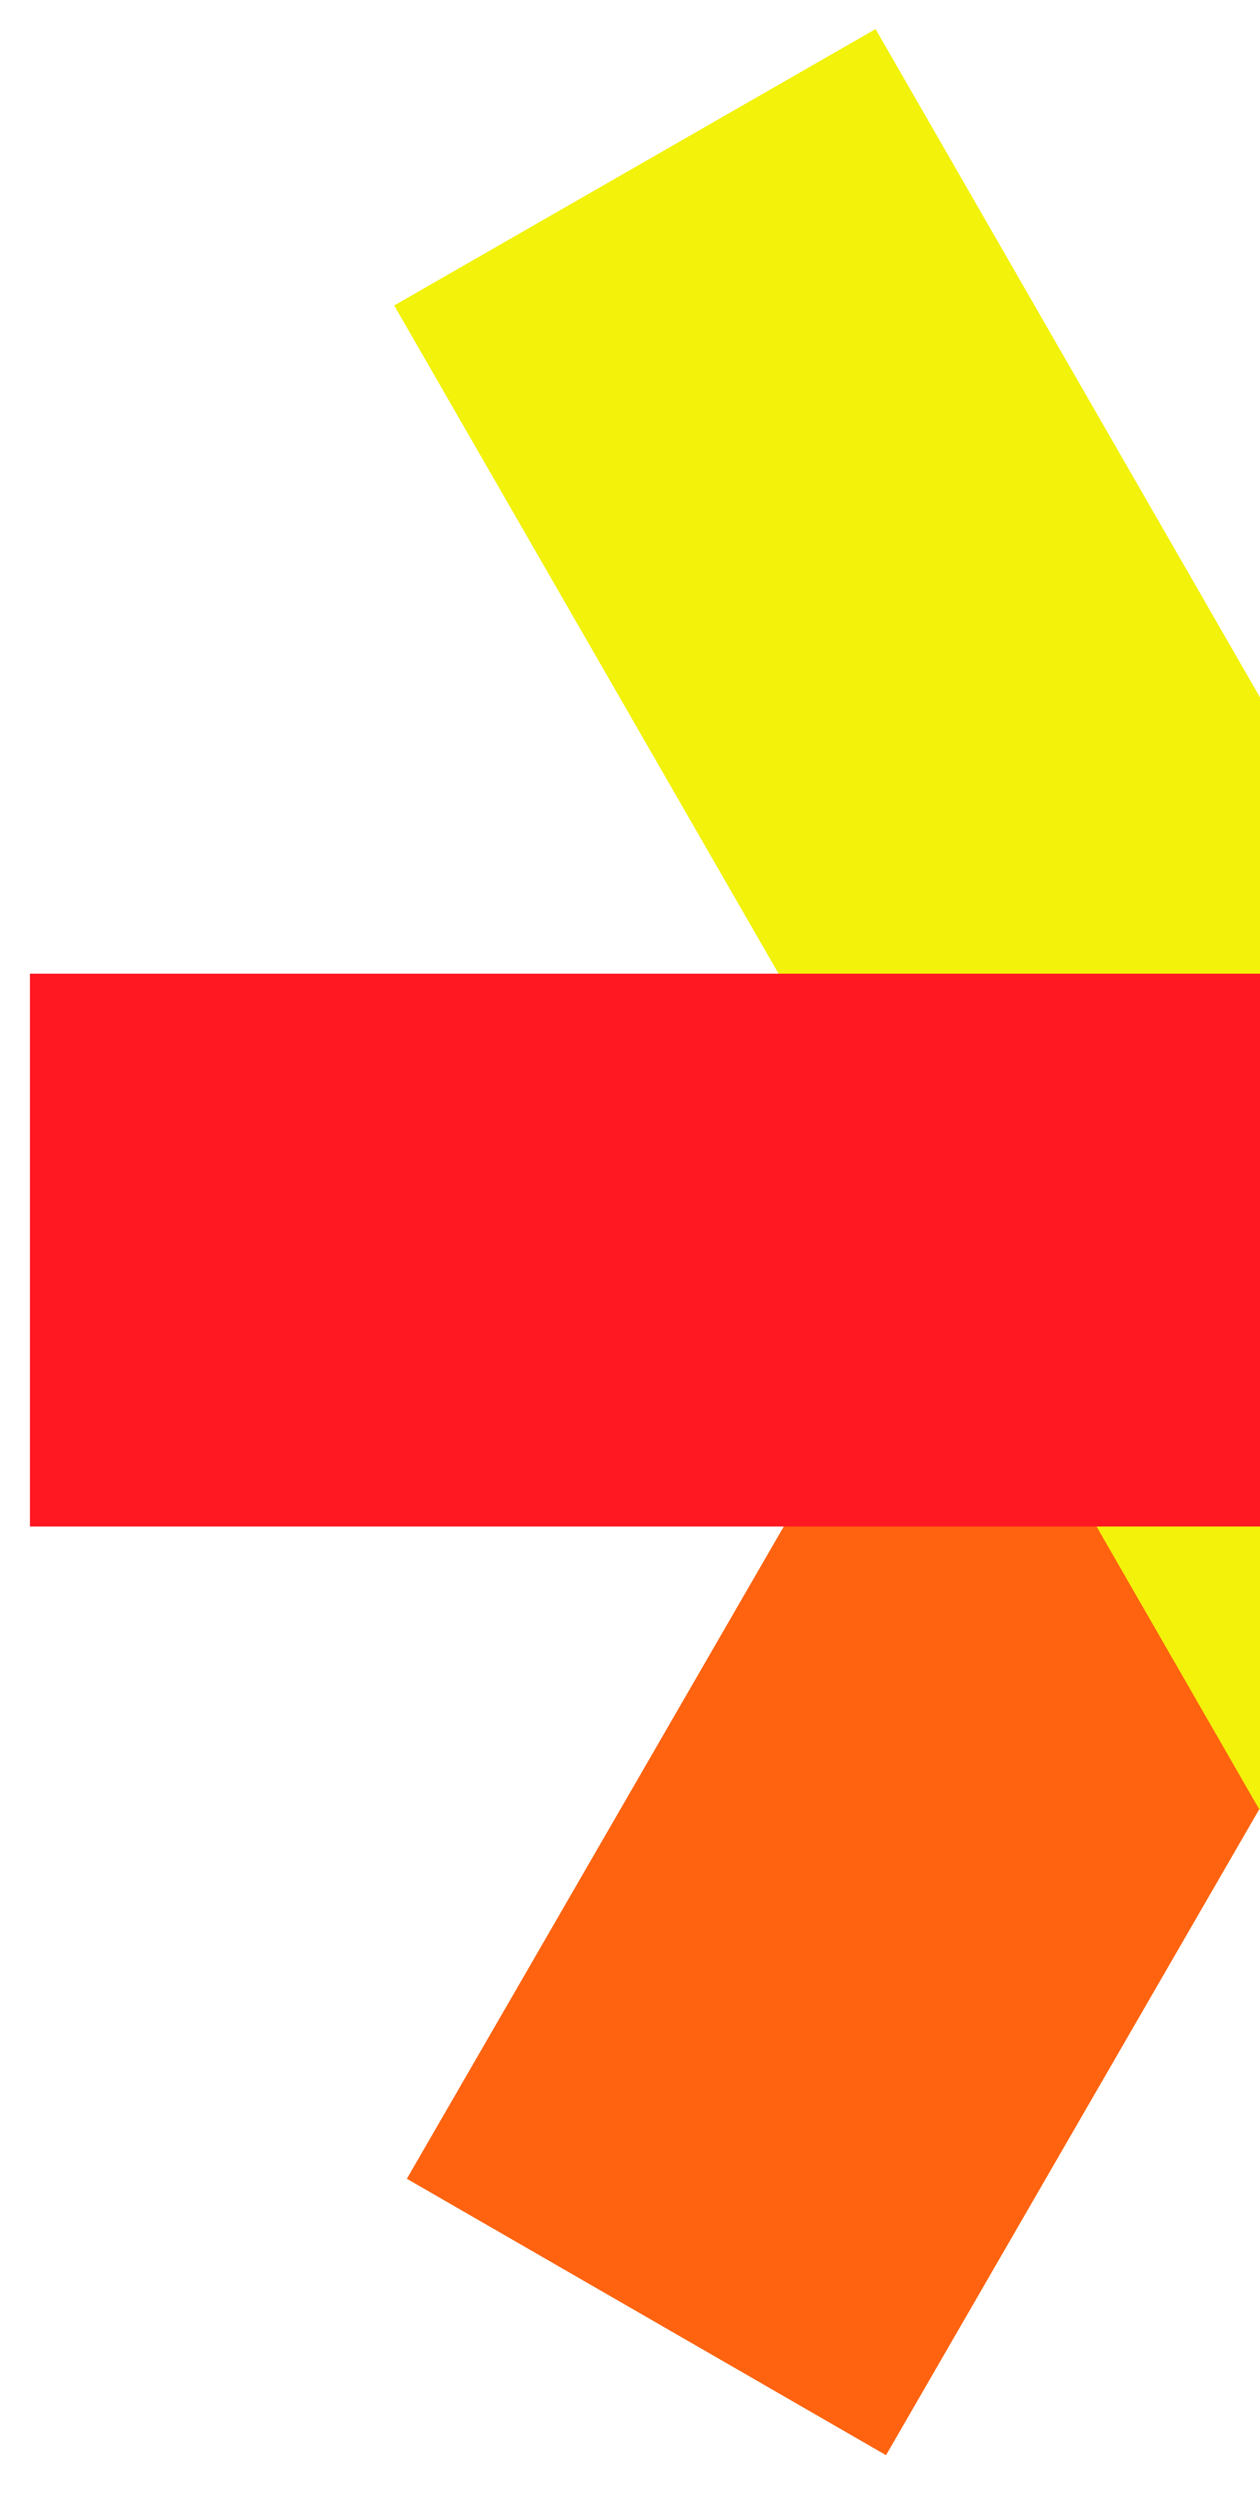
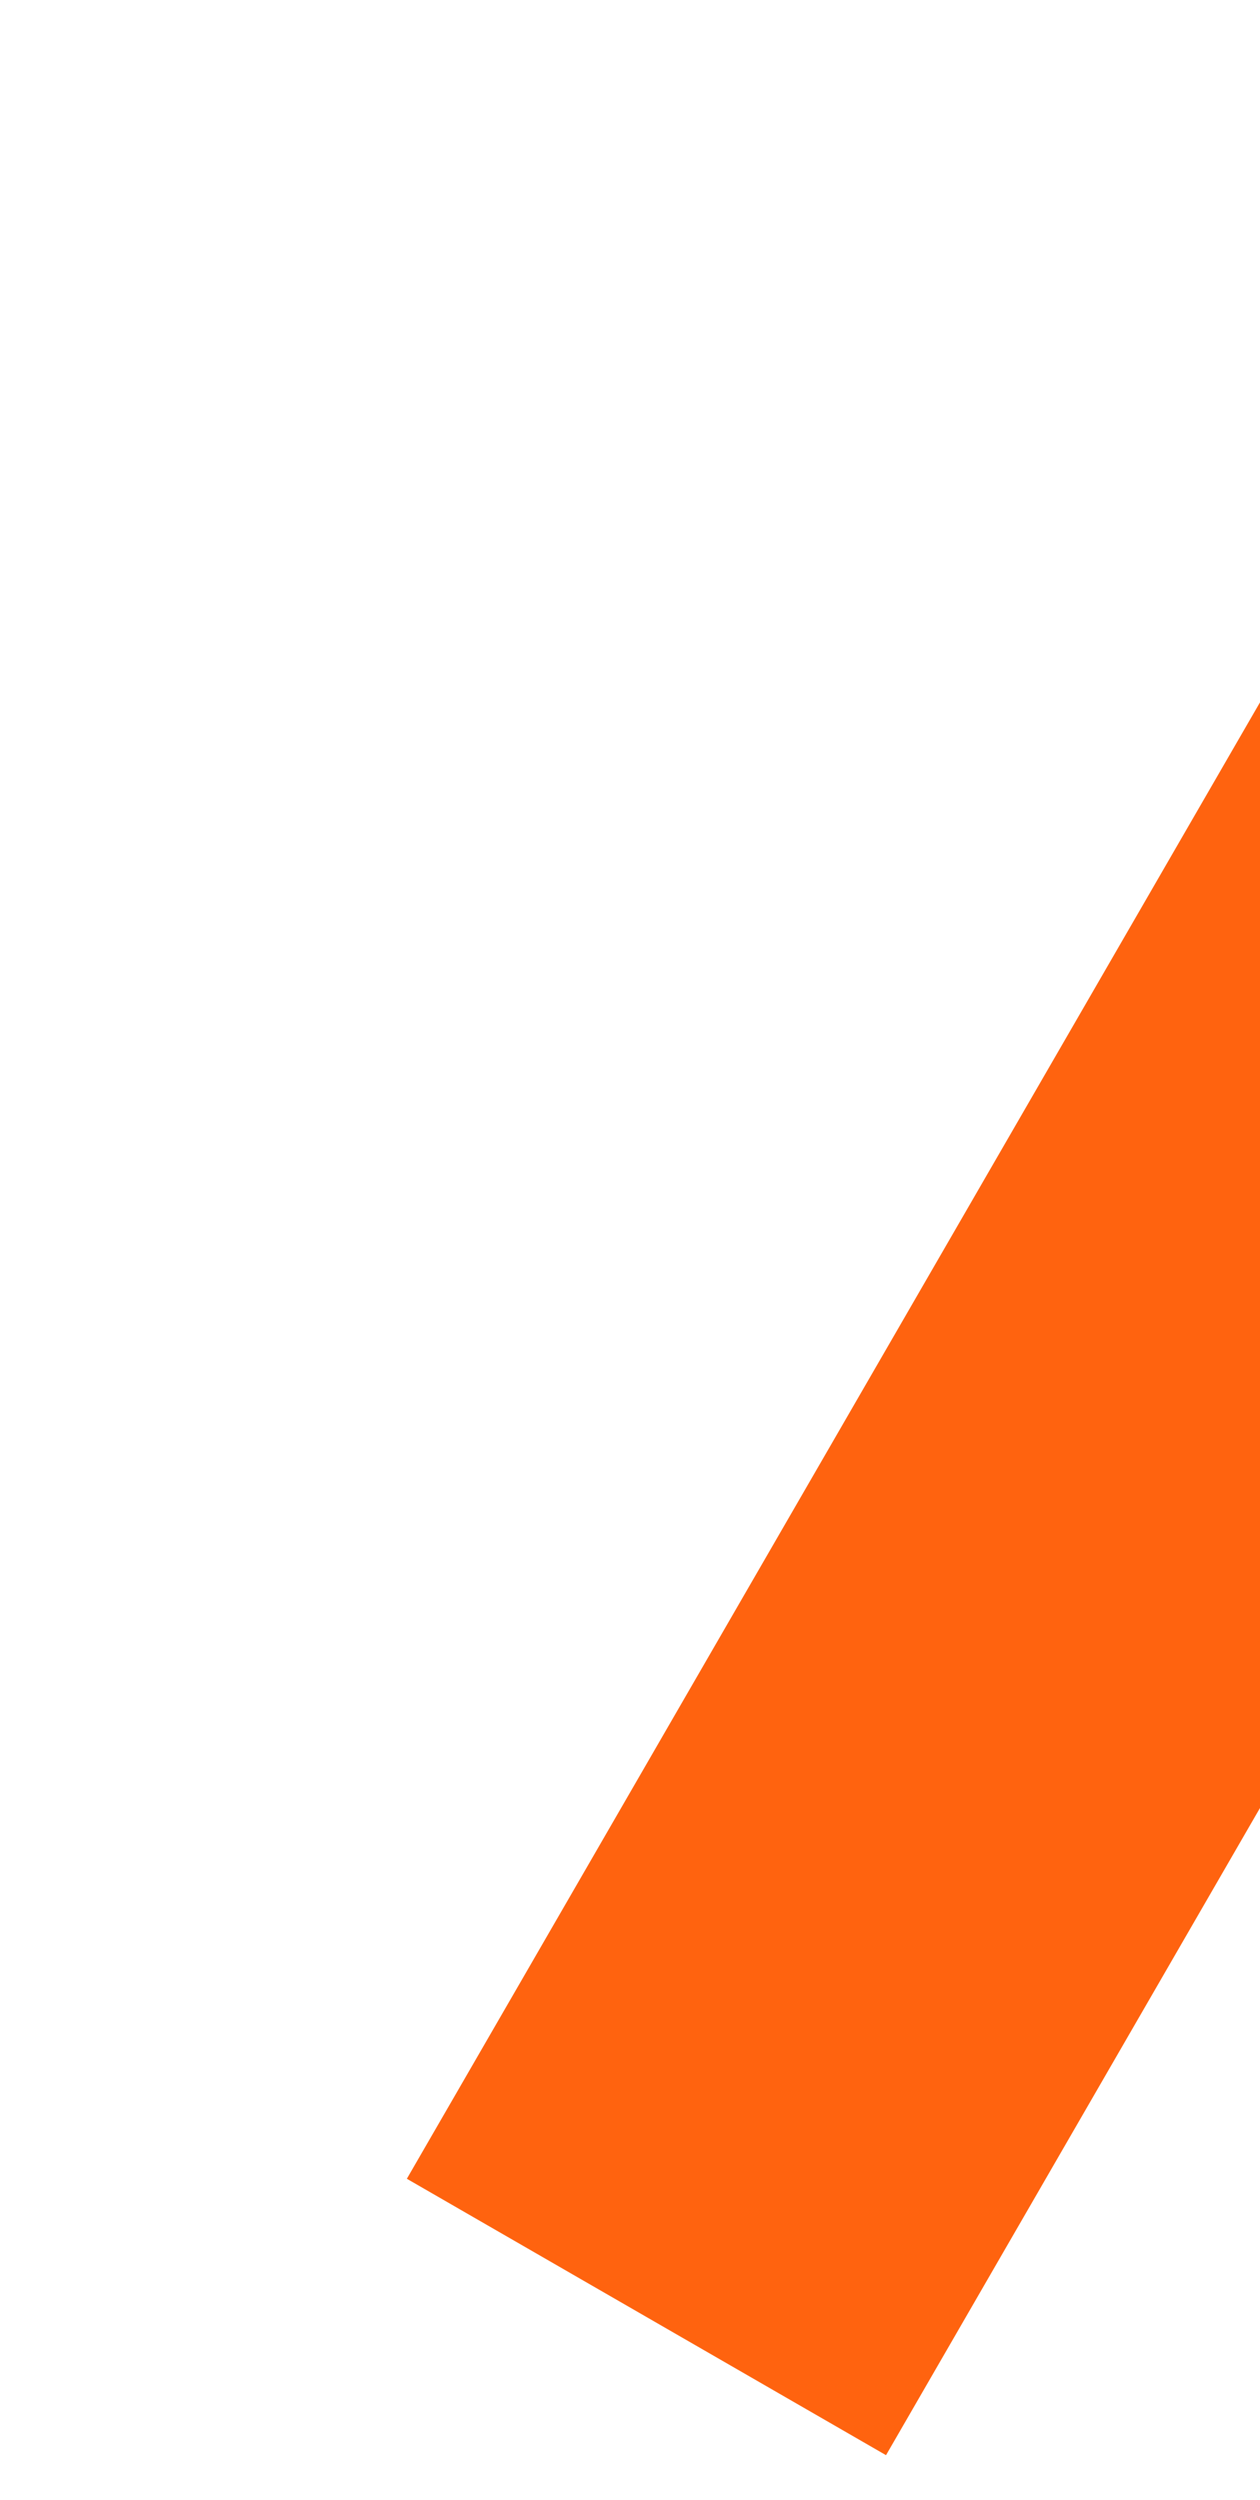
<svg xmlns="http://www.w3.org/2000/svg" width="421" height="835" viewBox="0 0 421 835" fill="none">
  <g clip-path="url(#clip0_814_1800)">
    <path d="M296.043 819.959L708.043 107.3L547.938 14.986L135.938 727.645L296.043 819.959Z" fill="#FF630F" />
-     <path d="M704.555 725.632L292.555 9.703L131.715 102.017L543.715 817.946L704.555 725.632Z" fill="#F2F20A" />
-     <path d="M834 325.186H10V509.814H834V325.186Z" fill="#FF1721" />
+     <path d="M834 325.186H10V509.814V325.186Z" fill="#FF1721" />
  </g>
  <defs>
    <clipPath id="clip0_814_1800">
      <rect width="421" height="835" fill="white" />
    </clipPath>
  </defs>
</svg>